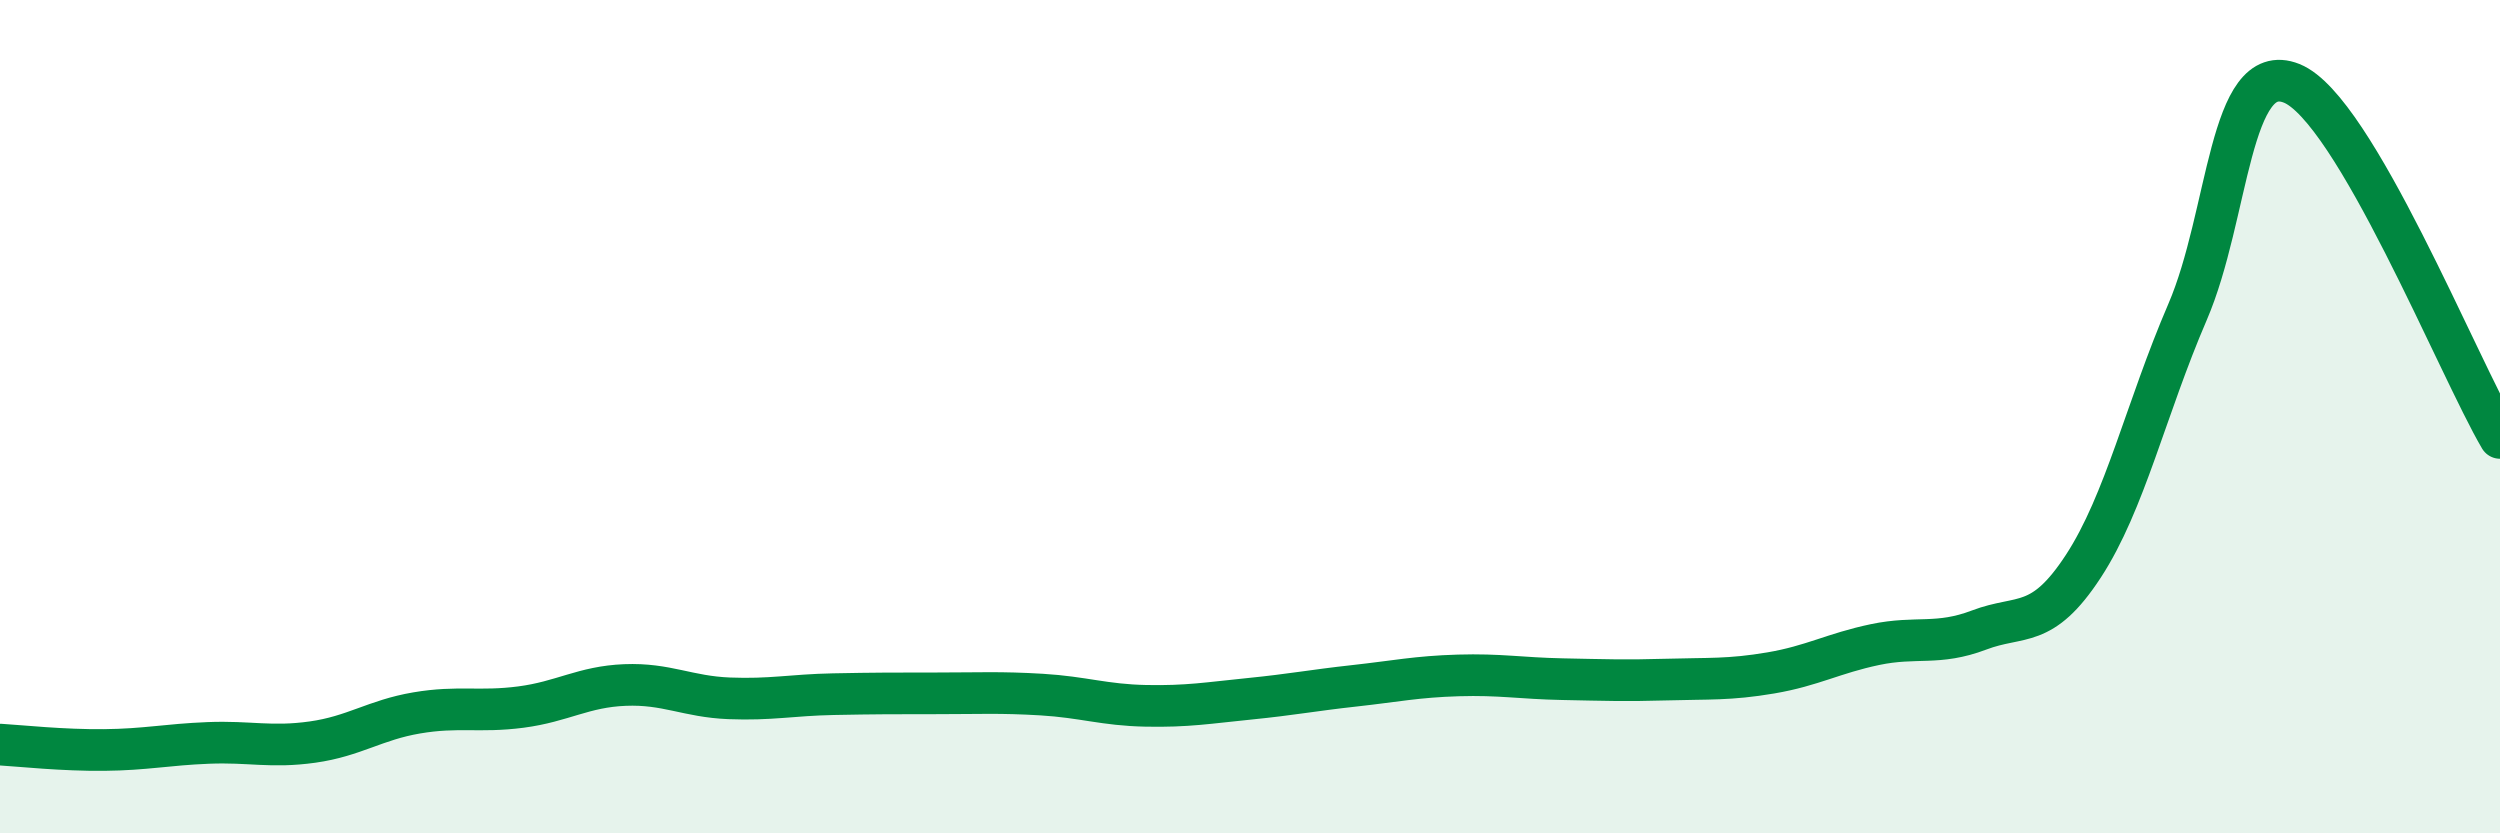
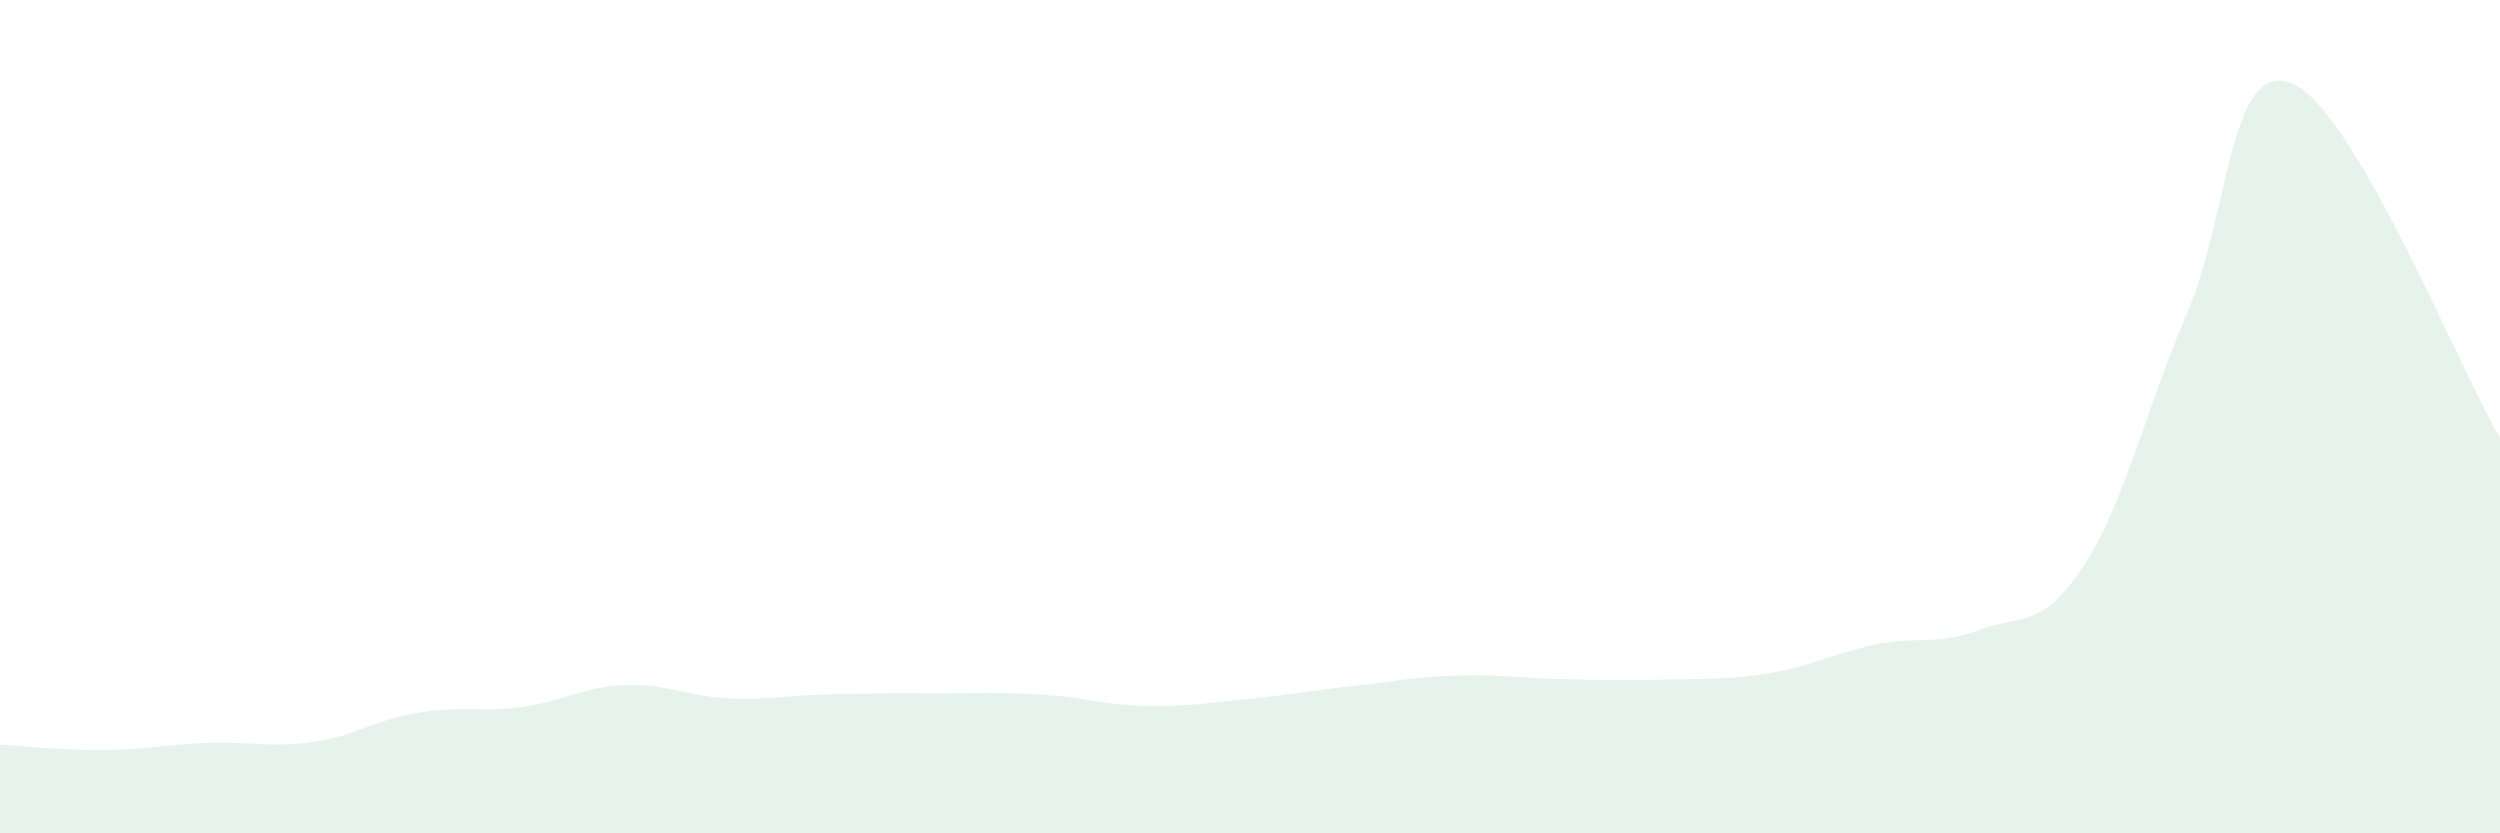
<svg xmlns="http://www.w3.org/2000/svg" width="60" height="20" viewBox="0 0 60 20">
  <path d="M 0,17.87 C 0.5,17.9 1.5,18.01 2.5,18 C 3.5,17.99 4,17.87 5,17.83 C 6,17.79 6.5,17.95 7.5,17.81 C 8.5,17.67 9,17.28 10,17.11 C 11,16.94 11.5,17.1 12.5,16.97 C 13.5,16.84 14,16.48 15,16.44 C 16,16.4 16.5,16.72 17.5,16.76 C 18.5,16.8 19,16.68 20,16.66 C 21,16.64 21.5,16.64 22.5,16.64 C 23.5,16.64 24,16.61 25,16.67 C 26,16.73 26.5,16.92 27.5,16.94 C 28.5,16.96 29,16.87 30,16.77 C 31,16.67 31.5,16.57 32.5,16.46 C 33.5,16.35 34,16.24 35,16.21 C 36,16.18 36.5,16.28 37.5,16.3 C 38.5,16.32 39,16.34 40,16.31 C 41,16.28 41.5,16.32 42.5,16.15 C 43.5,15.98 44,15.68 45,15.47 C 46,15.26 46.5,15.5 47.5,15.12 C 48.5,14.74 49,15.12 50,13.59 C 51,12.06 51.5,9.81 52.5,7.49 C 53.5,5.17 53.5,1.4 55,2 C 56.5,2.6 59,8.81 60,10.51L60 20L0 20Z" fill="#008740" opacity="0.1" stroke-linecap="round" stroke-linejoin="round" />
-   <path d="M 0,17.87 C 0.5,17.9 1.5,18.01 2.5,18 C 3.5,17.99 4,17.87 5,17.83 C 6,17.79 6.5,17.95 7.5,17.81 C 8.5,17.67 9,17.28 10,17.11 C 11,16.94 11.5,17.1 12.5,16.97 C 13.5,16.84 14,16.48 15,16.44 C 16,16.4 16.5,16.72 17.5,16.76 C 18.5,16.8 19,16.68 20,16.66 C 21,16.64 21.5,16.64 22.5,16.64 C 23.5,16.64 24,16.61 25,16.67 C 26,16.73 26.5,16.92 27.5,16.94 C 28.5,16.96 29,16.87 30,16.77 C 31,16.67 31.5,16.57 32.5,16.46 C 33.5,16.35 34,16.24 35,16.21 C 36,16.18 36.5,16.28 37.5,16.3 C 38.5,16.32 39,16.34 40,16.31 C 41,16.28 41.5,16.32 42.5,16.15 C 43.5,15.98 44,15.68 45,15.47 C 46,15.26 46.5,15.5 47.5,15.12 C 48.5,14.74 49,15.12 50,13.59 C 51,12.06 51.5,9.81 52.5,7.49 C 53.5,5.17 53.5,1.4 55,2 C 56.5,2.6 59,8.81 60,10.51" stroke="#008740" stroke-width="1" fill="none" stroke-linecap="round" stroke-linejoin="round" />
</svg>